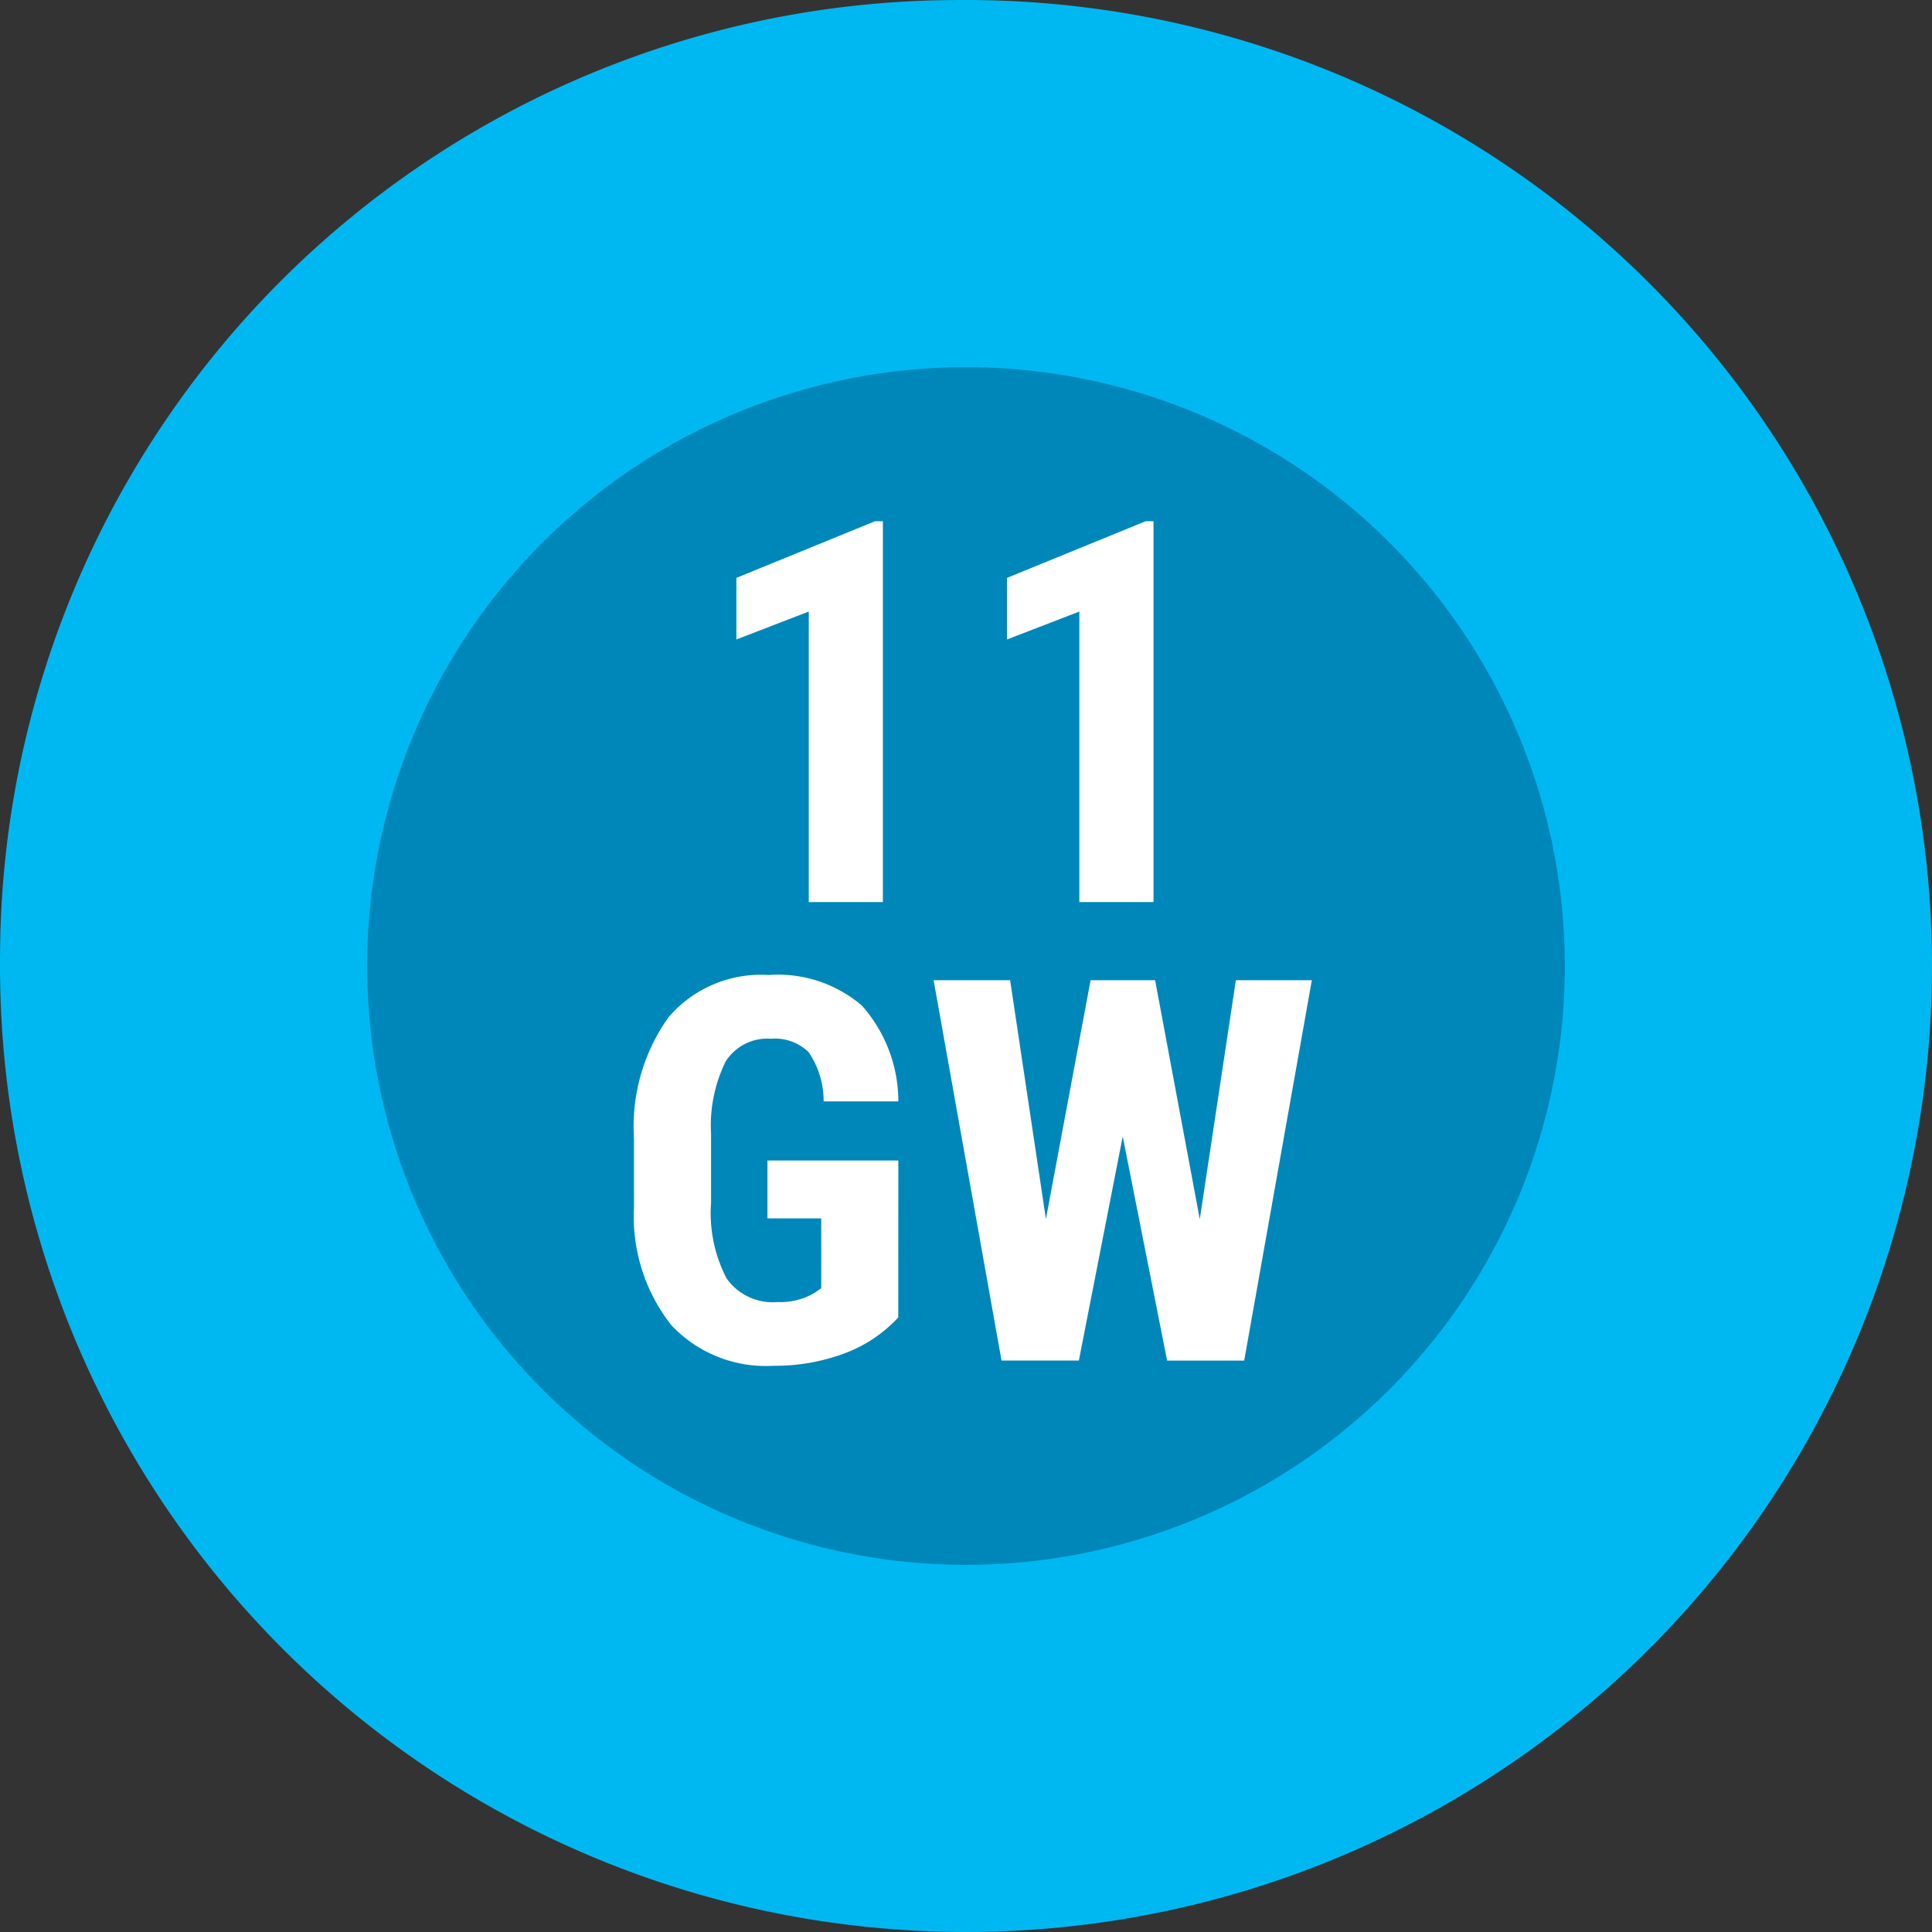
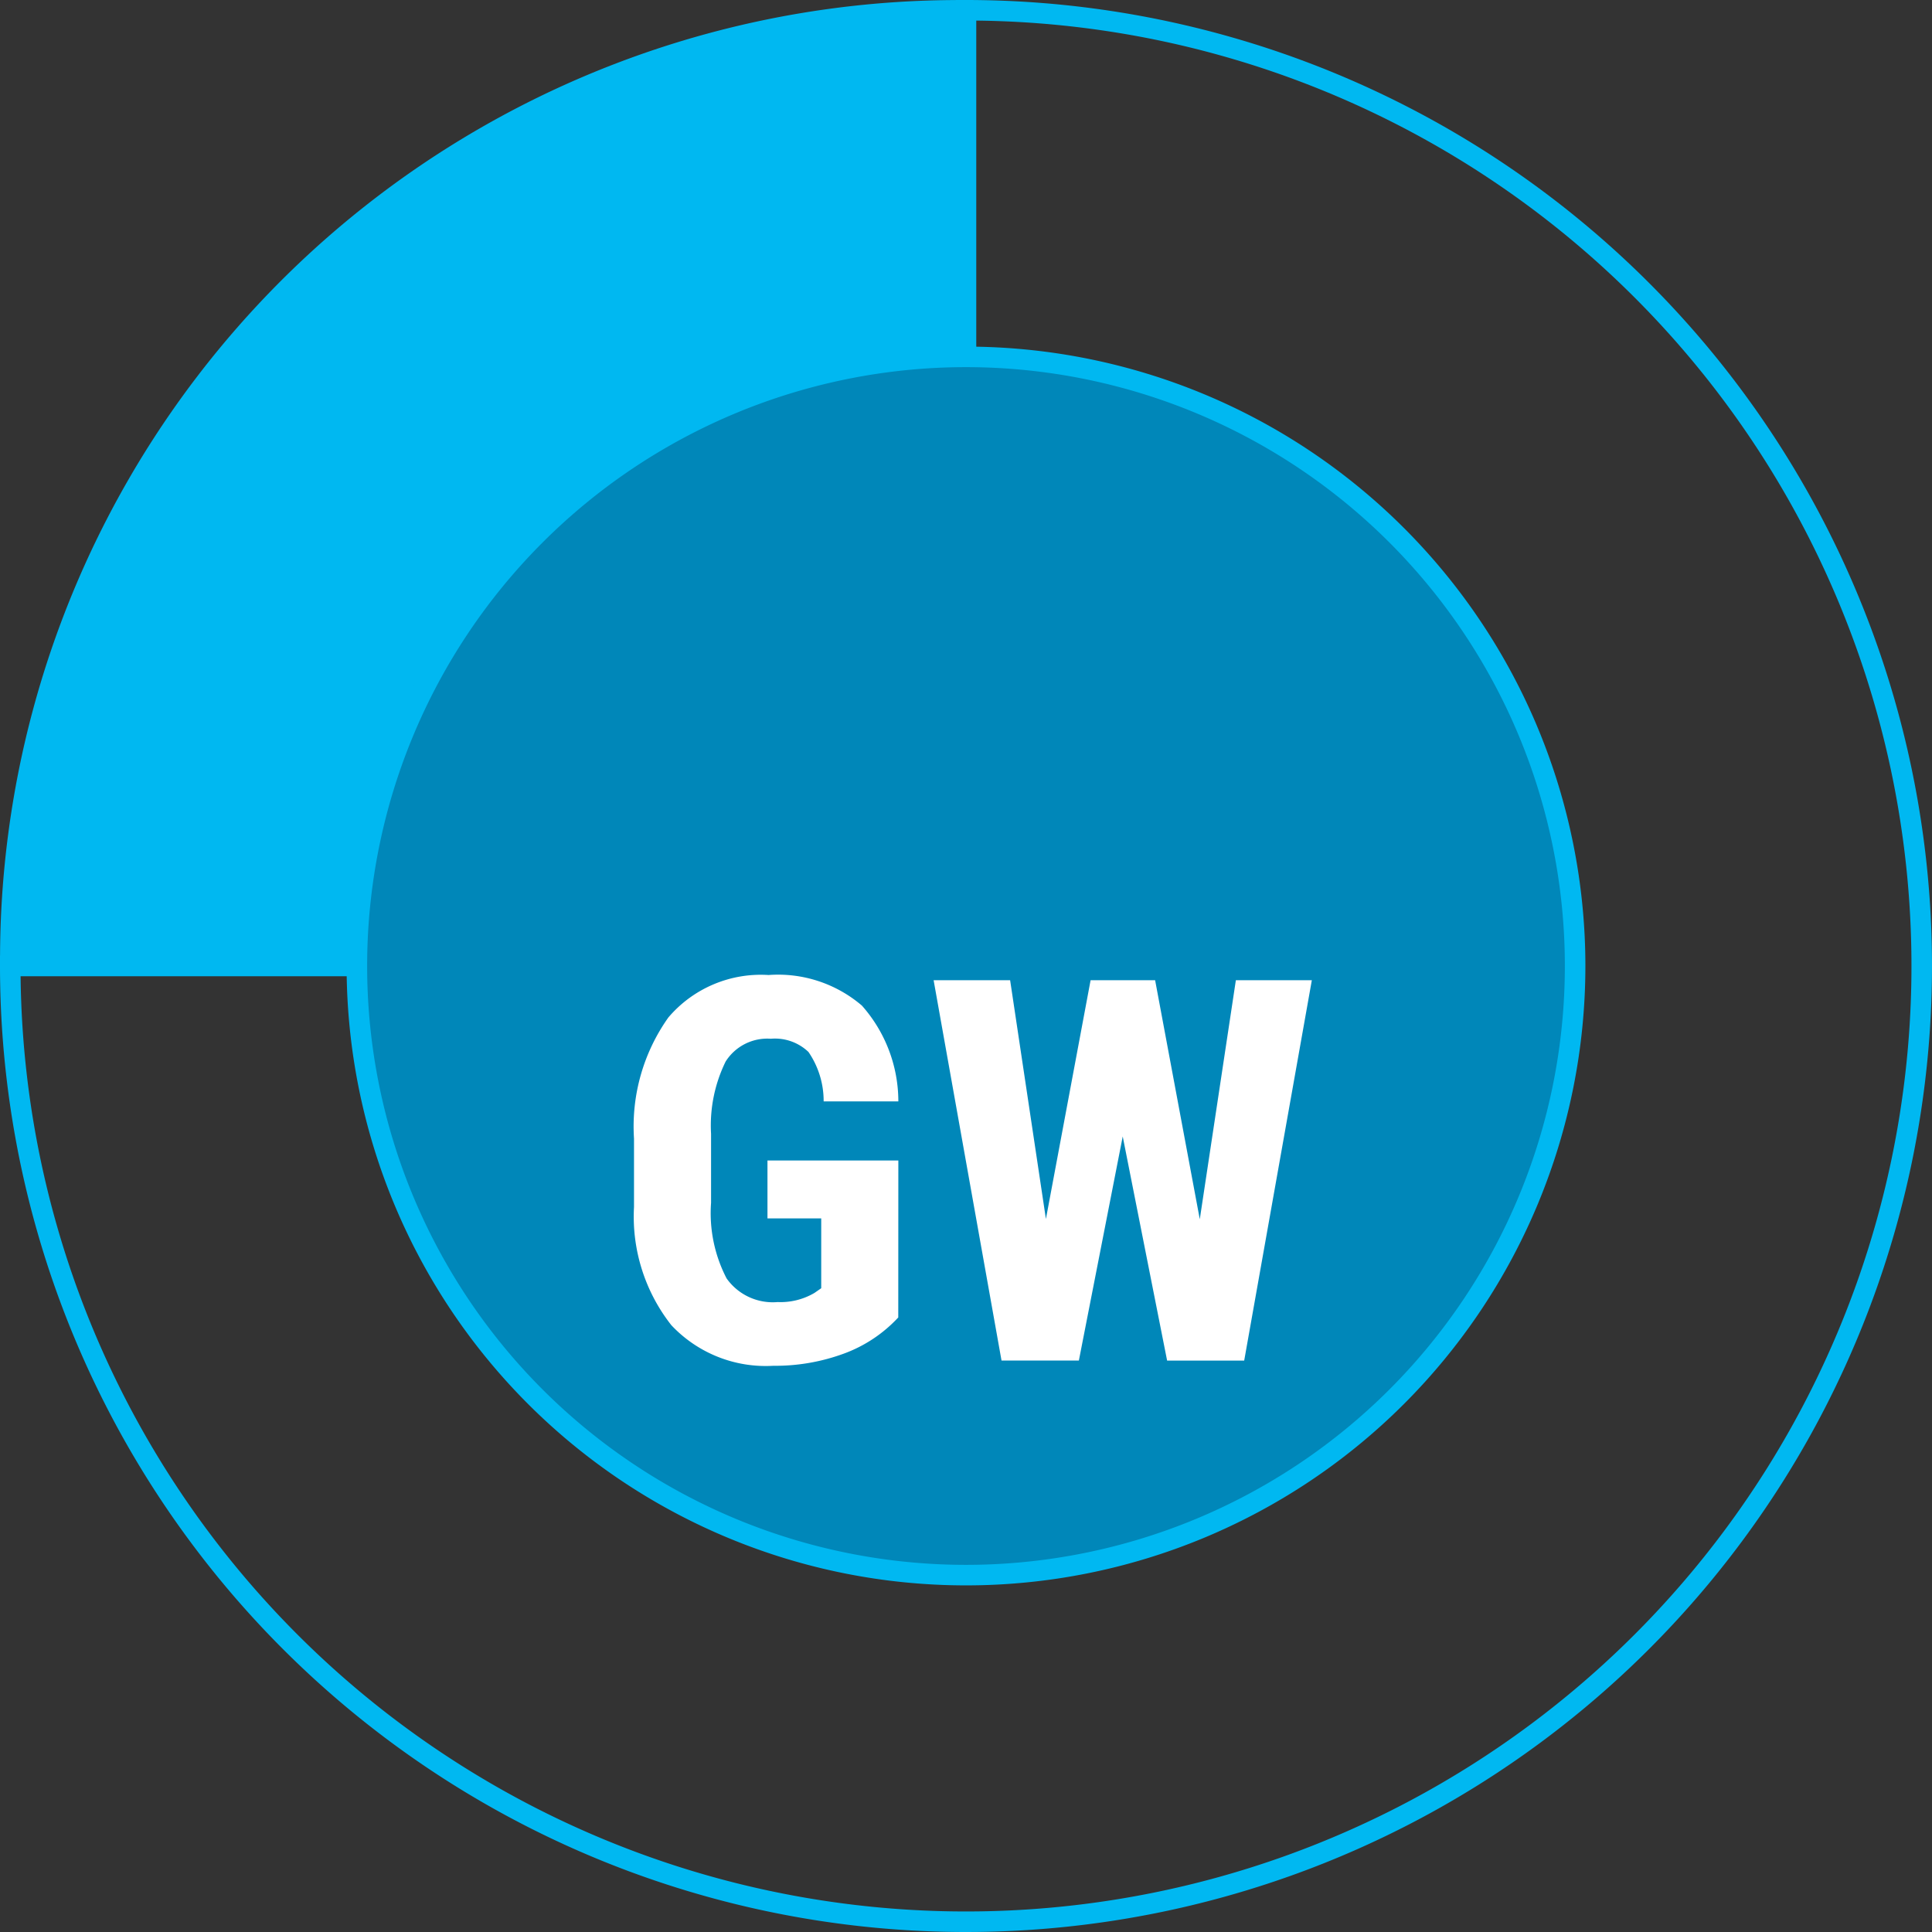
<svg xmlns="http://www.w3.org/2000/svg" width="94.094" height="94.094" viewBox="0 0 94.094 94.094">
  <rect x="0" y="0" width="94.094" height="94.094" fill="#333333" stroke="none" />
  <g id="Group_155674" data-name="Group 155674" transform="translate(5220.57 6017.007)">
    <g id="Group_155672" data-name="Group 155672">
      <g id="Group_77893" data-name="Group 77893" transform="translate(-5220.069 -6016.506)">
        <path id="Path_31931" data-name="Path 31931" d="M21.375,21.375h-46.2a46.2,46.2,0,0,1,46.2-46.2Z" transform="translate(24.826 24.826)" fill="#00b8f1" />
      </g>
      <g id="Group_77894" data-name="Group 77894" transform="translate(-5220.069 -6016.506)">
        <path id="Path_31932" data-name="Path 31932" d="M21.375,21.375h-46.2a46.2,46.2,0,0,1,46.2-46.2Z" transform="translate(24.826 24.826)" fill="none" stroke="#00b8f1" stroke-width="1" />
      </g>
      <g id="Group_77895" data-name="Group 77895" transform="translate(-5220.07 -6016.507)">
-         <path id="Path_31933" data-name="Path 31933" d="M21.535,21.535V-25.012A46.547,46.547,0,1,1-25.012,21.535Z" transform="translate(25.012 25.012)" fill="#00b8f1" />
-       </g>
+         </g>
      <g id="Group_77896" data-name="Group 77896" transform="translate(-5220.07 -6016.507)">
        <path id="Path_31934" data-name="Path 31934" d="M21.535,21.535V-25.012A46.547,46.547,0,1,1-25.012,21.535Z" transform="translate(25.012 25.012)" fill="none" stroke="#00b8f1" stroke-width="1" />
      </g>
      <g id="Group_77897" data-name="Group 77897" transform="translate(-5203.189 -5999.626)">
        <path id="Path_31935" data-name="Path 31935" d="M13.725,27.45A29.667,29.667,0,0,0,43.391-2.216,29.666,29.666,0,0,0,13.725-31.882,29.666,29.666,0,0,0-15.941-2.216,29.667,29.667,0,0,0,13.725,27.45" transform="translate(15.941 31.882)" fill="#0087b9" />
      </g>
      <g id="Group_77898" data-name="Group 77898" transform="translate(-5203.189 -5999.626)">
        <path id="Path_31936" data-name="Path 31936" d="M13.725,27.45A29.667,29.667,0,0,0,43.391-2.216,29.666,29.666,0,0,0,13.725-31.882,29.666,29.666,0,0,0-15.941-2.216,29.667,29.667,0,0,0,13.725,27.45Z" transform="translate(15.941 31.882)" fill="none" stroke="#00b8f1" stroke-width="1" />
      </g>
      <g id="Group_77899" data-name="Group 77899" transform="translate(-5189.692 -5969.521)">
-         <path id="Path_31937" data-name="Path 31937" d="M5.956,4.179H-.418V7H2.2v3.4l-.329.229a3.26,3.26,0,0,1-1.794.445A2.753,2.753,0,0,1-2.409,9.922a6.894,6.894,0,0,1-.756-3.683V2.882A7.061,7.061,0,0,1-2.454-.643,2.4,2.4,0,0,1-.252-1.75a2.36,2.36,0,0,1,1.831.644A4.222,4.222,0,0,1,2.318,1.3H5.956A7.041,7.041,0,0,0,4.181-3.365,6.281,6.281,0,0,0-.366-4.854,5.911,5.911,0,0,0-5.245-2.786a9.168,9.168,0,0,0-1.673,5.9V6.444A8.549,8.549,0,0,0-5.1,12.2,6.306,6.306,0,0,0-.137,14.178,9.688,9.688,0,0,0,3.3,13.586a6.816,6.816,0,0,0,2.652-1.762ZM18.462-4.6H15.319L13.143,7.028,11.4-4.6H7.674l3.307,18.522h3.767L16.884,3.009l2.162,10.915H22.8L26.094-4.6h-3.7L20.637,7.041Z" transform="translate(6.918 4.854)" fill="#fff" />
+         <path id="Path_31937" data-name="Path 31937" d="M5.956,4.179H-.418V7H2.2v3.4l-.329.229a3.26,3.26,0,0,1-1.794.445A2.753,2.753,0,0,1-2.409,9.922a6.894,6.894,0,0,1-.756-3.683V2.882A7.061,7.061,0,0,1-2.454-.643,2.4,2.4,0,0,1-.252-1.75a2.36,2.36,0,0,1,1.831.644A4.222,4.222,0,0,1,2.318,1.3H5.956A7.041,7.041,0,0,0,4.181-3.365,6.281,6.281,0,0,0-.366-4.854,5.911,5.911,0,0,0-5.245-2.786a9.168,9.168,0,0,0-1.673,5.9V6.444A8.549,8.549,0,0,0-5.1,12.2,6.306,6.306,0,0,0-.137,14.178,9.688,9.688,0,0,0,3.3,13.586a6.816,6.816,0,0,0,2.652-1.762M18.462-4.6H15.319L13.143,7.028,11.4-4.6H7.674l3.307,18.522h3.767L16.884,3.009l2.162,10.915H22.8L26.094-4.6h-3.7L20.637,7.041Z" transform="translate(6.918 4.854)" fill="#fff" />
      </g>
      <g id="Group_77901" data-name="Group 77901" transform="translate(-5184.706 -5991.623)">
-         <path id="Path_31939" data-name="Path 31939" d="M3.3,0H2.92L-3.835,2.76v3L-.31,4.4V18.548H3.3ZM16.481,0H16.1L9.344,2.76v3L12.869,4.4V18.548h3.612Z" transform="translate(3.835)" fill="#fff" />
-       </g>
+         </g>
    </g>
  </g>
</svg>